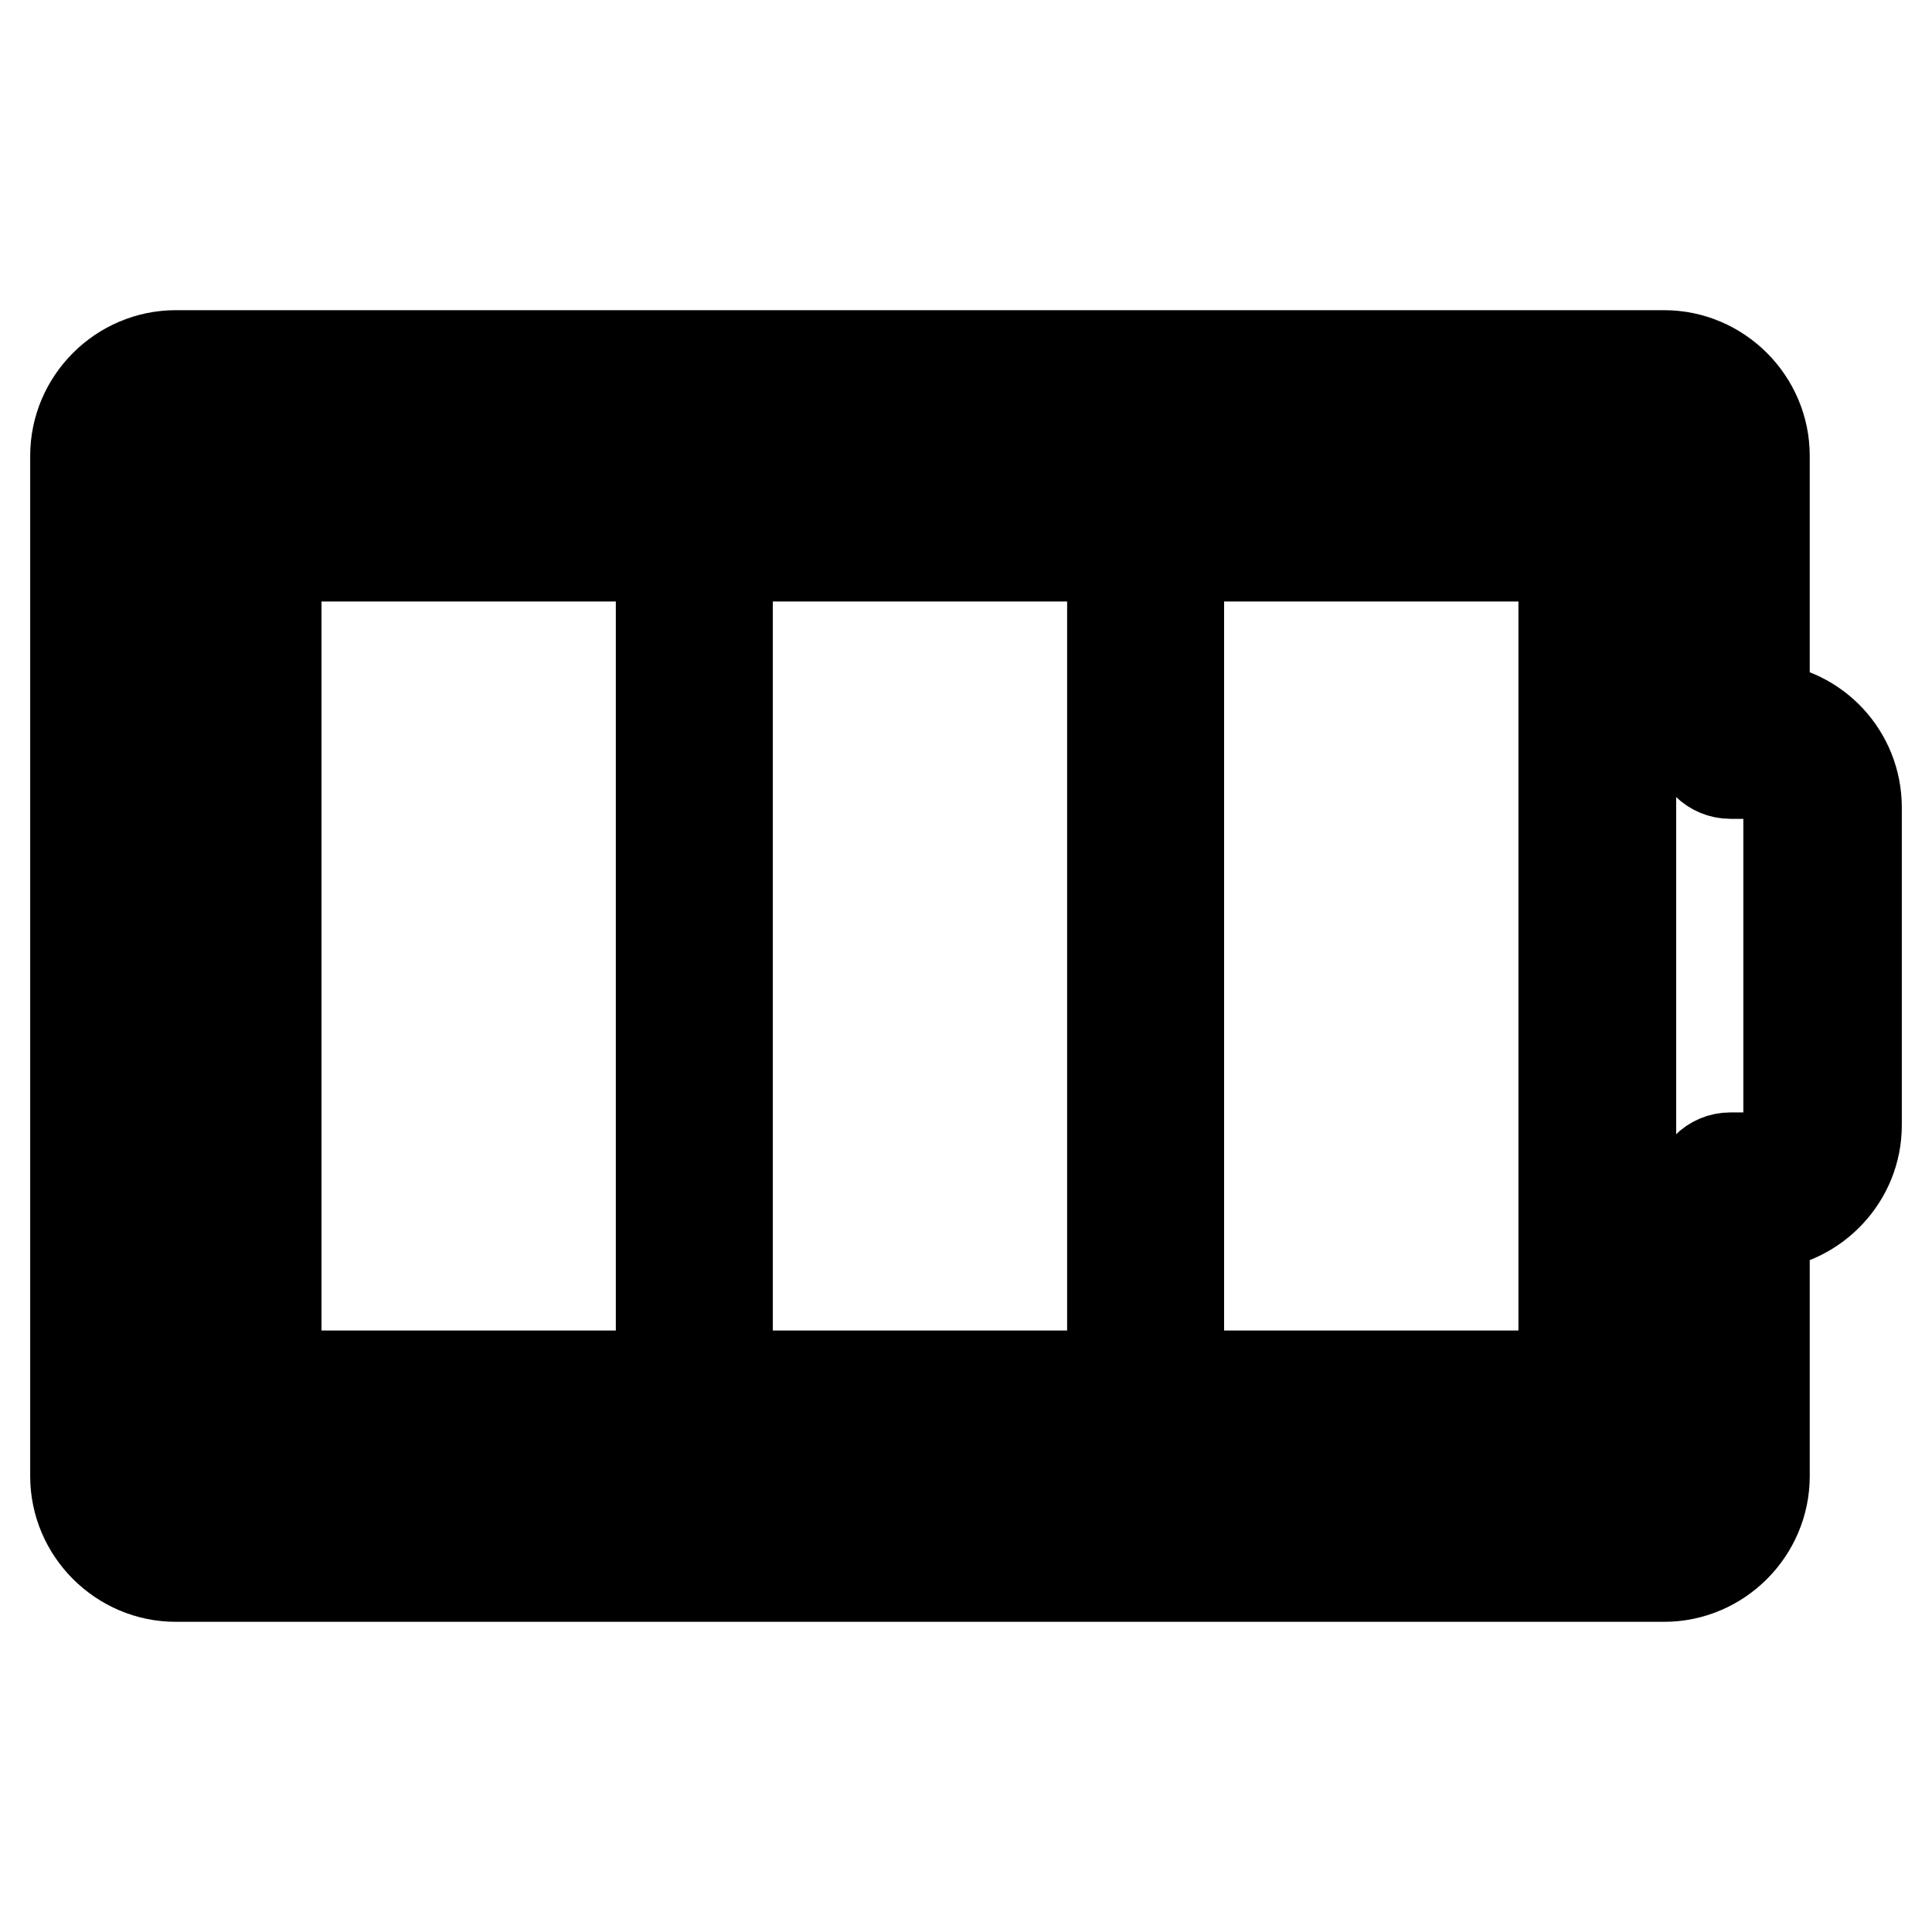
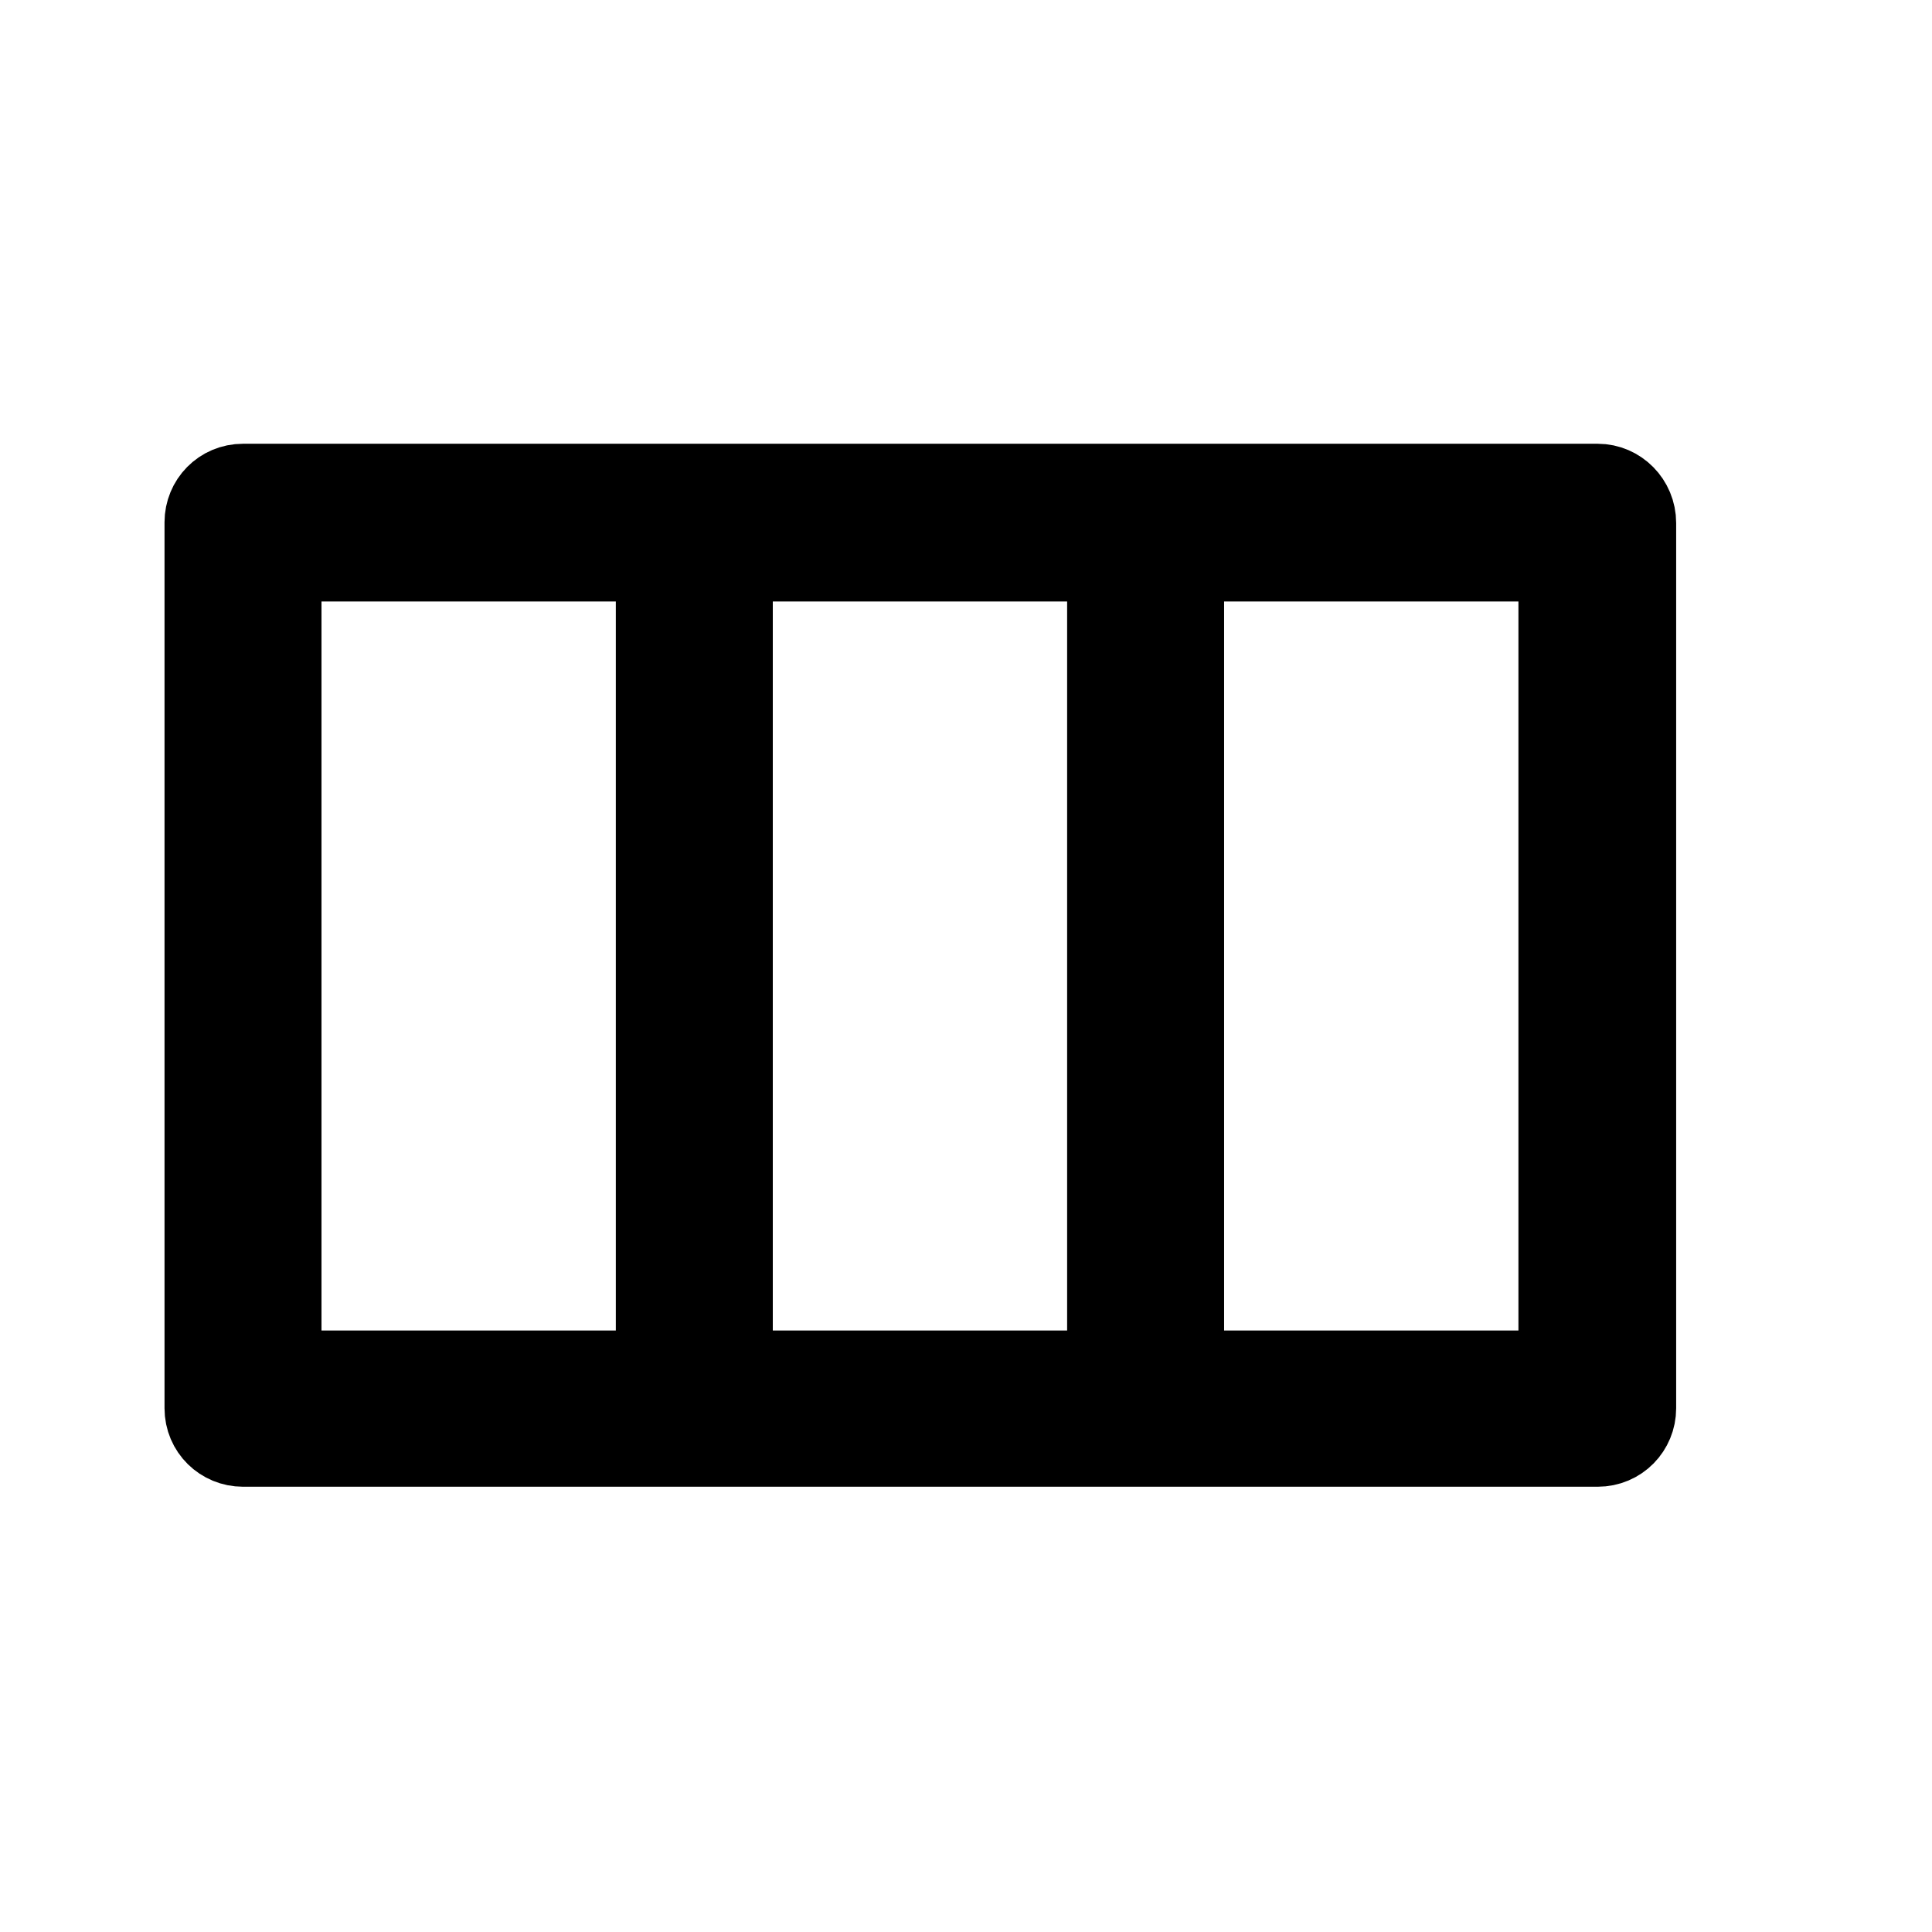
<svg xmlns="http://www.w3.org/2000/svg" version="1.1" x="0px" y="0px" viewBox="0 0 256 256" enable-background="new 0 0 256 256" xml:space="preserve">
  <g>
    <g>
      <g>
        <g>
          <path stroke-width="12" fill-opacity="0" stroke="#000000" d="M211.7,64.8H32.2c-2.5,0-4.4,2-4.4,4.4v117.4c0,2.5,2,4.4,4.4,4.4h179.5c2.5,0,4.4-2,4.4-4.4V69.3C216.1,66.8,214.1,64.8,211.7,64.8z M147.4,73.7v108.6h-51V73.7H147.4L147.4,73.7z M36.6,73.7h51v108.6h-51V73.7z M207.2,182.3h-51V73.7h51V182.3z" />
-           <path stroke-width="12" fill-opacity="0" stroke="#000000" d="M233.8,195.6v-33.3c6.8-0.6,12.2-6.3,12.2-13.2V107c0-7-5.4-12.7-12.2-13.2V60.4c0-7.3-6-13.3-13.3-13.3H23.3c-7.3,0-13.3,6-13.3,13.3v135.2c0,7.3,6,13.3,13.3,13.3h197.2C227.8,208.9,233.8,202.9,233.8,195.6z M18.9,195.6V60.4c0-2.4,2-4.4,4.4-4.4h197.2c2.4,0,4.4,2,4.4,4.4v37.7c0,2.5,2,4.4,4.4,4.4h3.3c2.4,0,4.4,2,4.4,4.4V149c0,2.4-2,4.4-4.4,4.4h-3.3c-2.5,0-4.4,2-4.4,4.4v37.7c0,2.4-2,4.4-4.4,4.4H23.3C20.9,200,18.9,198,18.9,195.6z" />
        </g>
      </g>
      <g />
      <g />
      <g />
      <g />
      <g />
      <g />
      <g />
      <g />
      <g />
      <g />
      <g />
      <g />
      <g />
      <g />
      <g />
    </g>
  </g>
</svg>